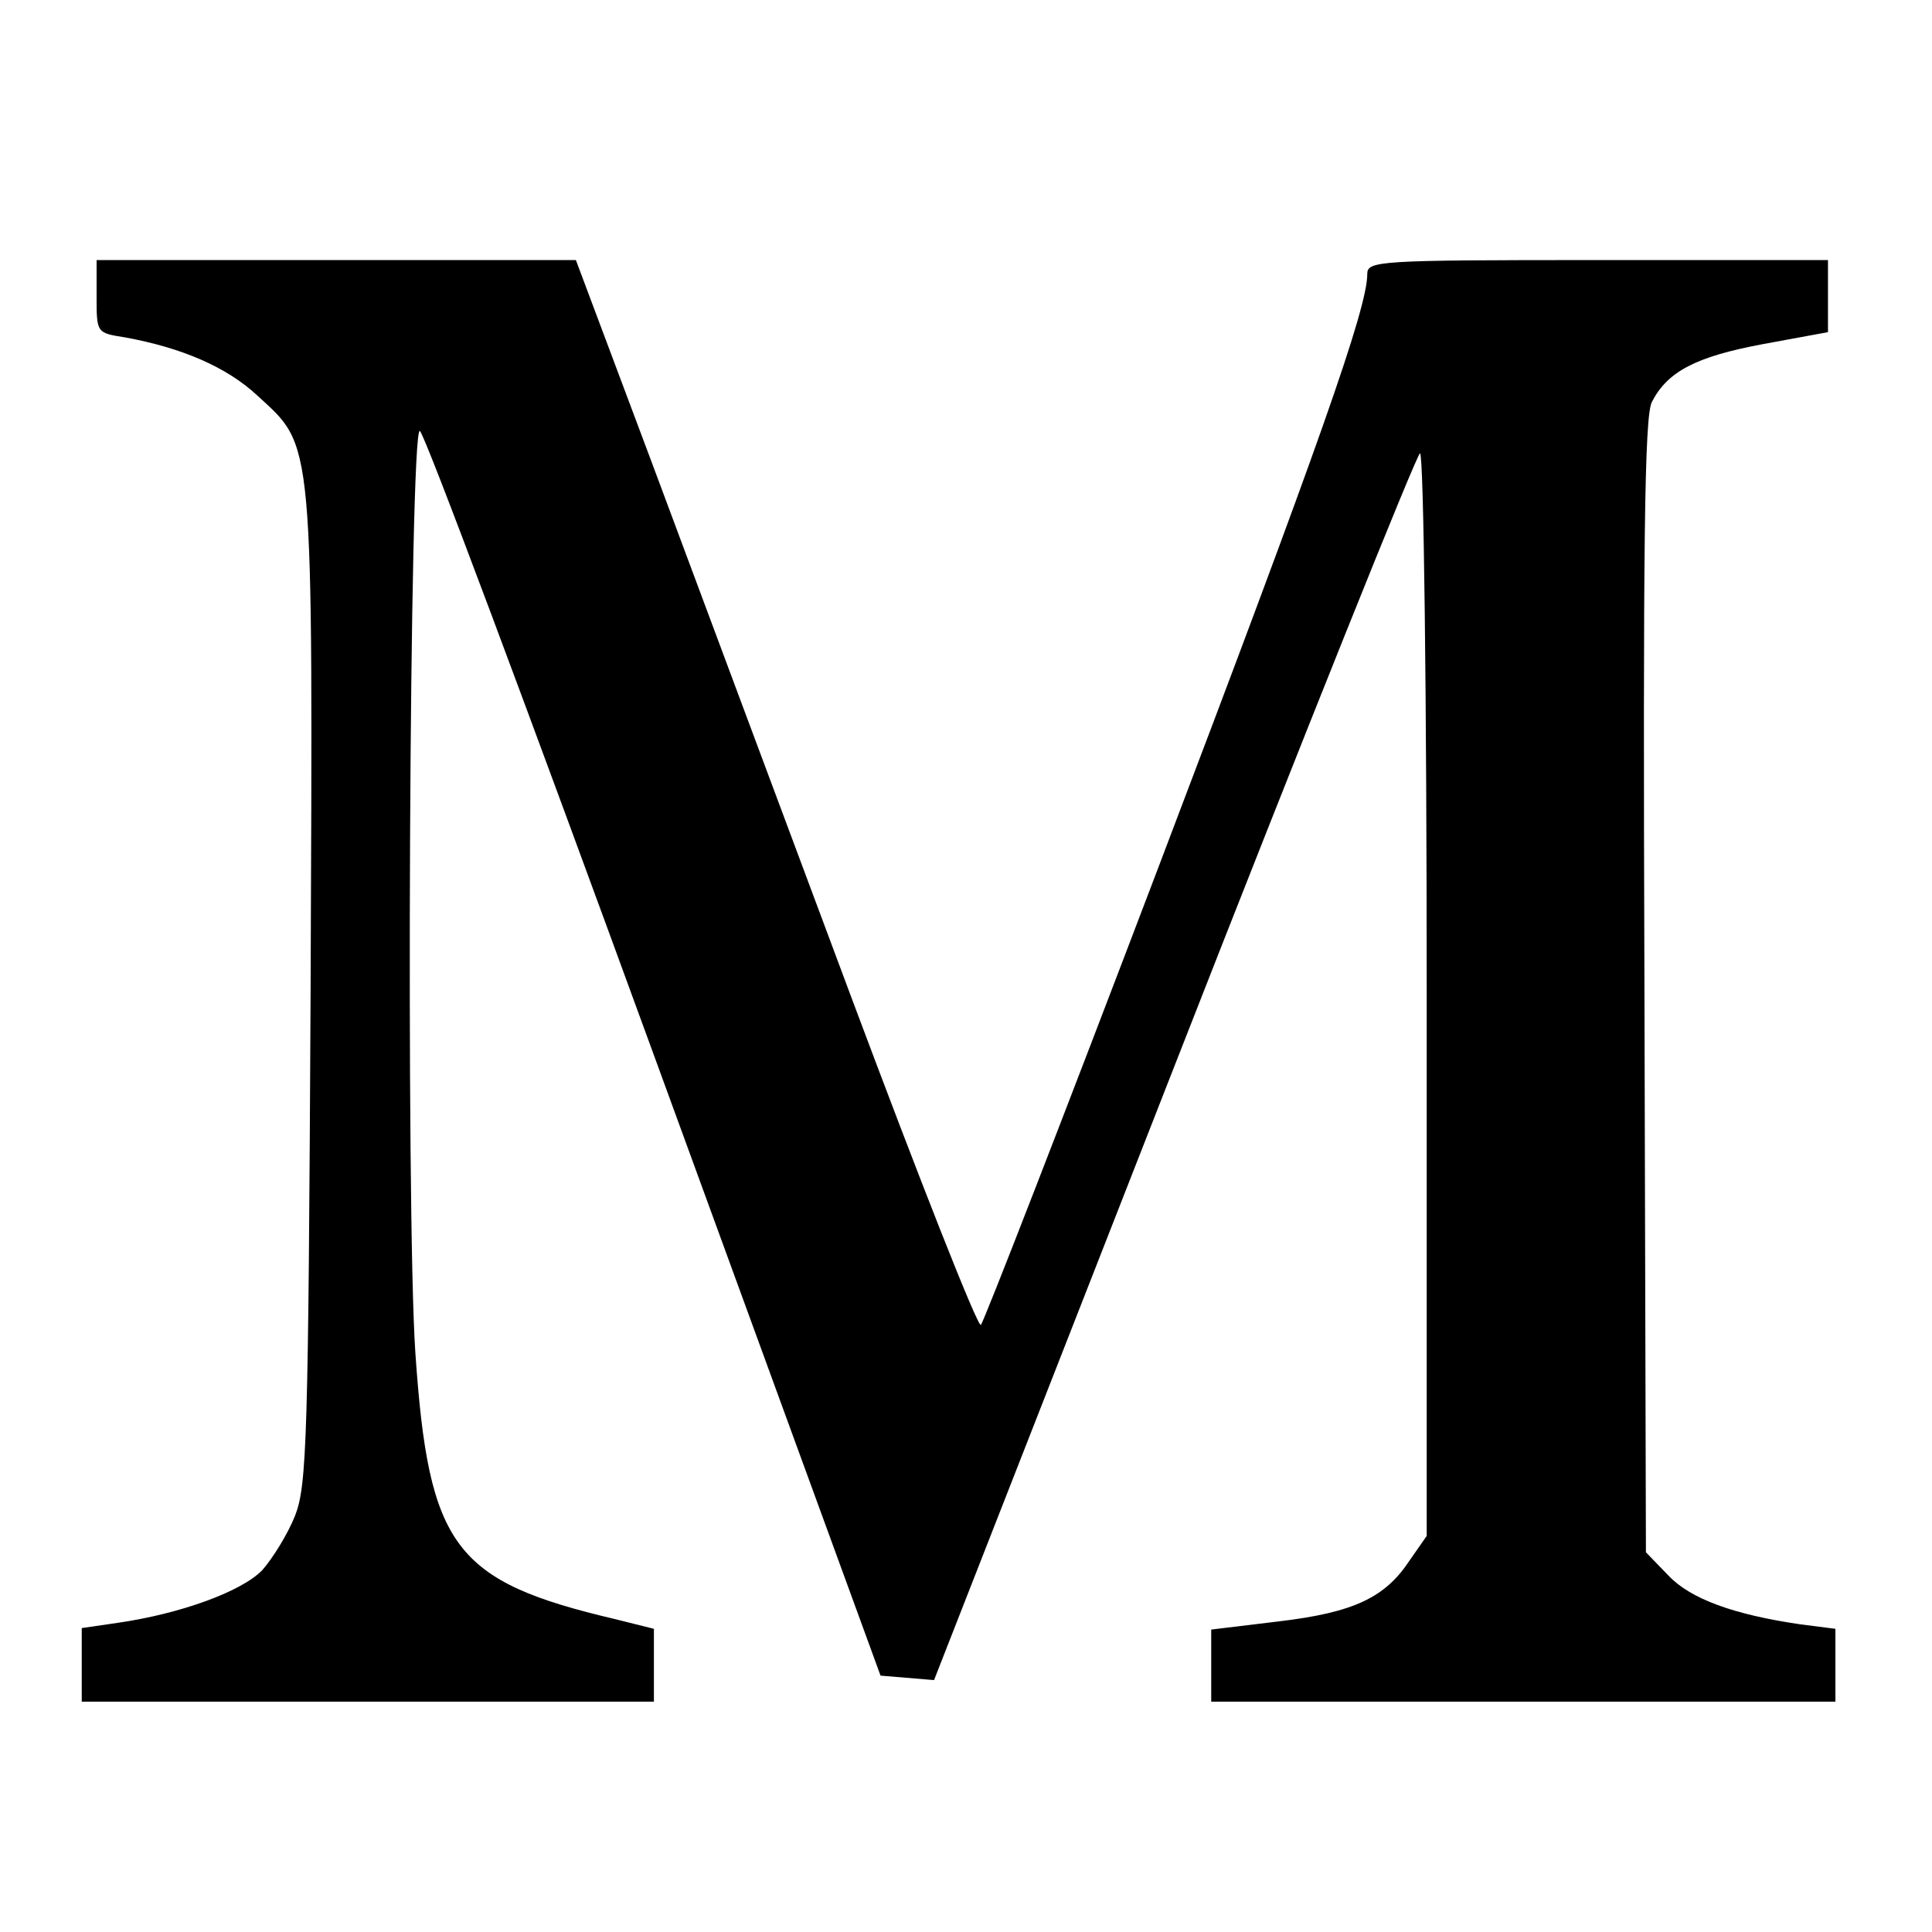
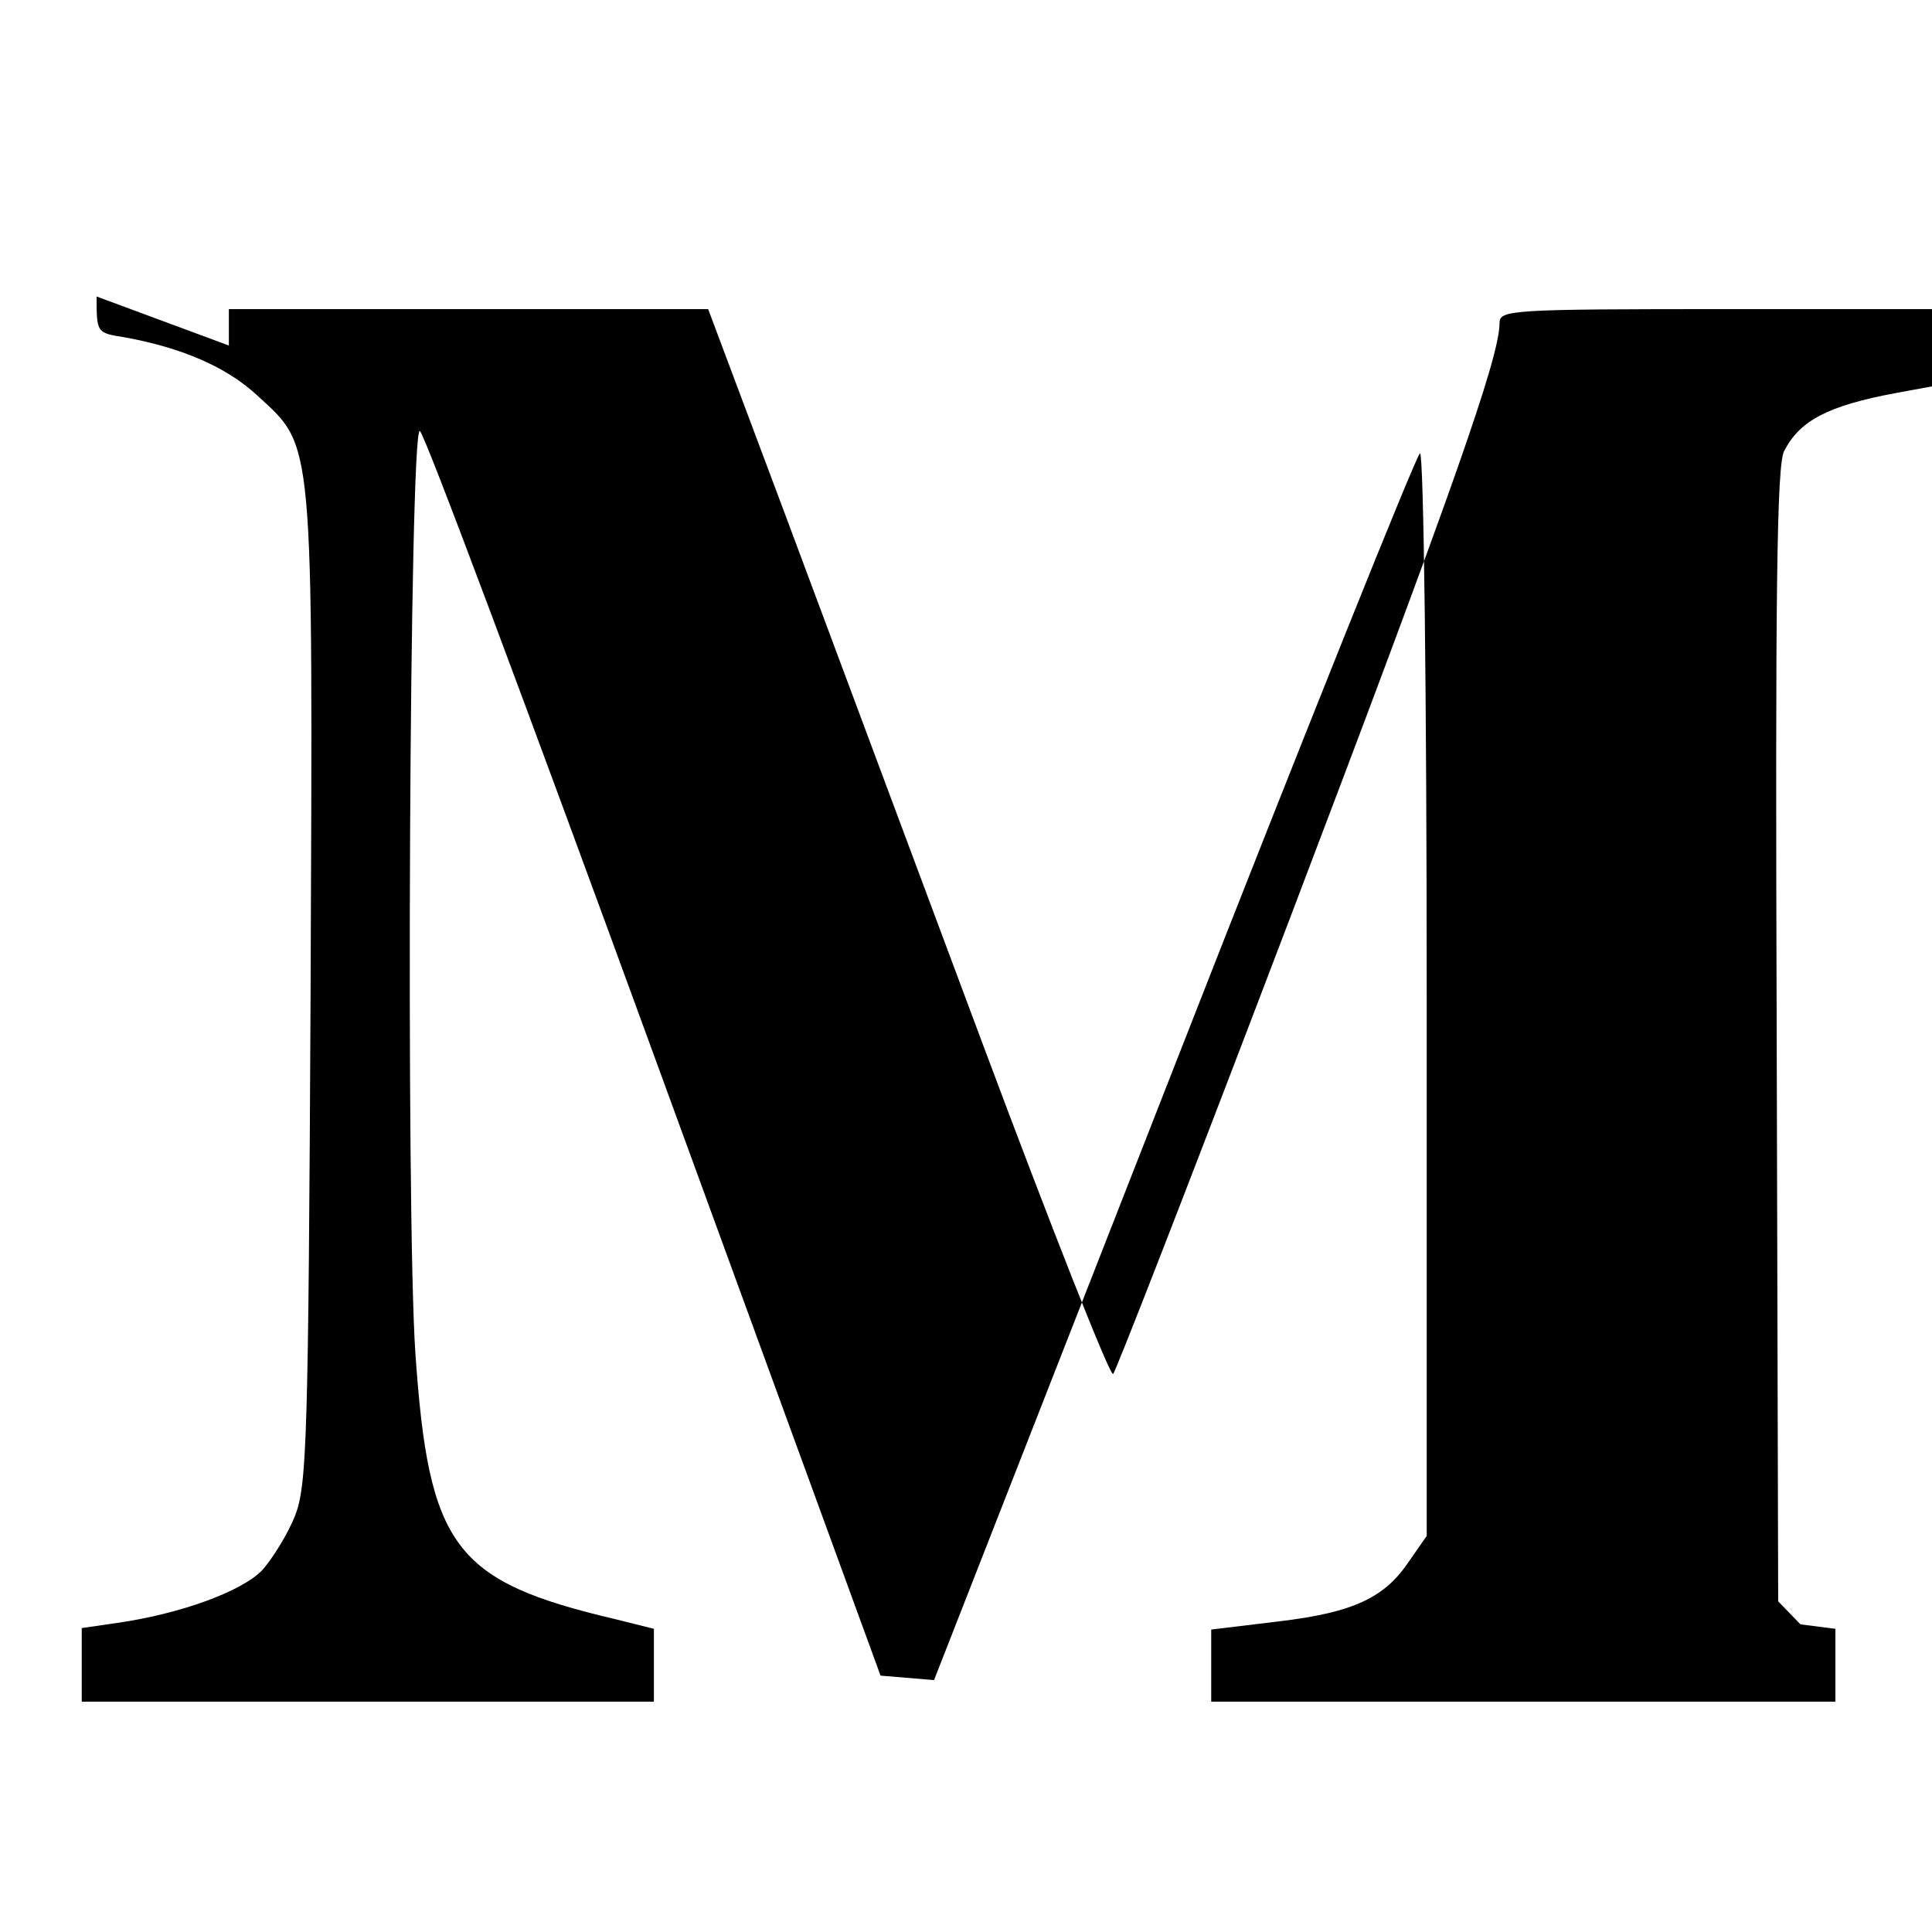
<svg xmlns="http://www.w3.org/2000/svg" version="1.0" width="260pt" height="260pt" viewBox="0 0 260 260" preserveAspectRatio="xMidYMid meet">
  <g transform="translate(0,260) scale(0.1,-0.1)" fill="#000000" stroke="none">
-     <path d="M130 2201 c0 -49 0 -49 38 -55 77 -14 137 -40 178 -78 77 -71 75 -47 72 -799 -3 -609 -5 -668 -21 -709 -10 -25 -30 -57 -44 -73 -28 -29 -111 -59 -195 -71 l-48 -7 0 -50 0 -49 385 0 385 0 0 49 0 49 -52 13 c-217 51 -251 97 -269 358 -13 191 -8 1248 6 1241 6 -2 147 -380 315 -840 l305 -835 36 -3 36 -3 323 825 c178 455 327 826 331 826 5 0 9 -328 9 -729 l0 -728 -23 -33 c-33 -50 -75 -70 -176 -82 l-91 -11 0 -49 0 -48 420 0 420 0 0 49 0 49 -47 6 c-89 13 -148 34 -178 66 l-30 31 -2 762 c-2 593 0 767 10 786 21 41 59 61 150 78 l87 16 0 48 0 49 -310 0 c-297 0 -310 -1 -310 -19 0 -46 -65 -230 -281 -798 -127 -334 -235 -612 -239 -616 -4 -4 -82 194 -174 440 -92 246 -213 571 -269 721 l-102 272 -322 0 -323 0 0 -49z" />
+     <path d="M130 2201 c0 -49 0 -49 38 -55 77 -14 137 -40 178 -78 77 -71 75 -47 72 -799 -3 -609 -5 -668 -21 -709 -10 -25 -30 -57 -44 -73 -28 -29 -111 -59 -195 -71 l-48 -7 0 -50 0 -49 385 0 385 0 0 49 0 49 -52 13 c-217 51 -251 97 -269 358 -13 191 -8 1248 6 1241 6 -2 147 -380 315 -840 l305 -835 36 -3 36 -3 323 825 c178 455 327 826 331 826 5 0 9 -328 9 -729 l0 -728 -23 -33 c-33 -50 -75 -70 -176 -82 l-91 -11 0 -49 0 -48 420 0 420 0 0 49 0 49 -47 6 l-30 31 -2 762 c-2 593 0 767 10 786 21 41 59 61 150 78 l87 16 0 48 0 49 -310 0 c-297 0 -310 -1 -310 -19 0 -46 -65 -230 -281 -798 -127 -334 -235 -612 -239 -616 -4 -4 -82 194 -174 440 -92 246 -213 571 -269 721 l-102 272 -322 0 -323 0 0 -49z" />
  </g>
</svg>